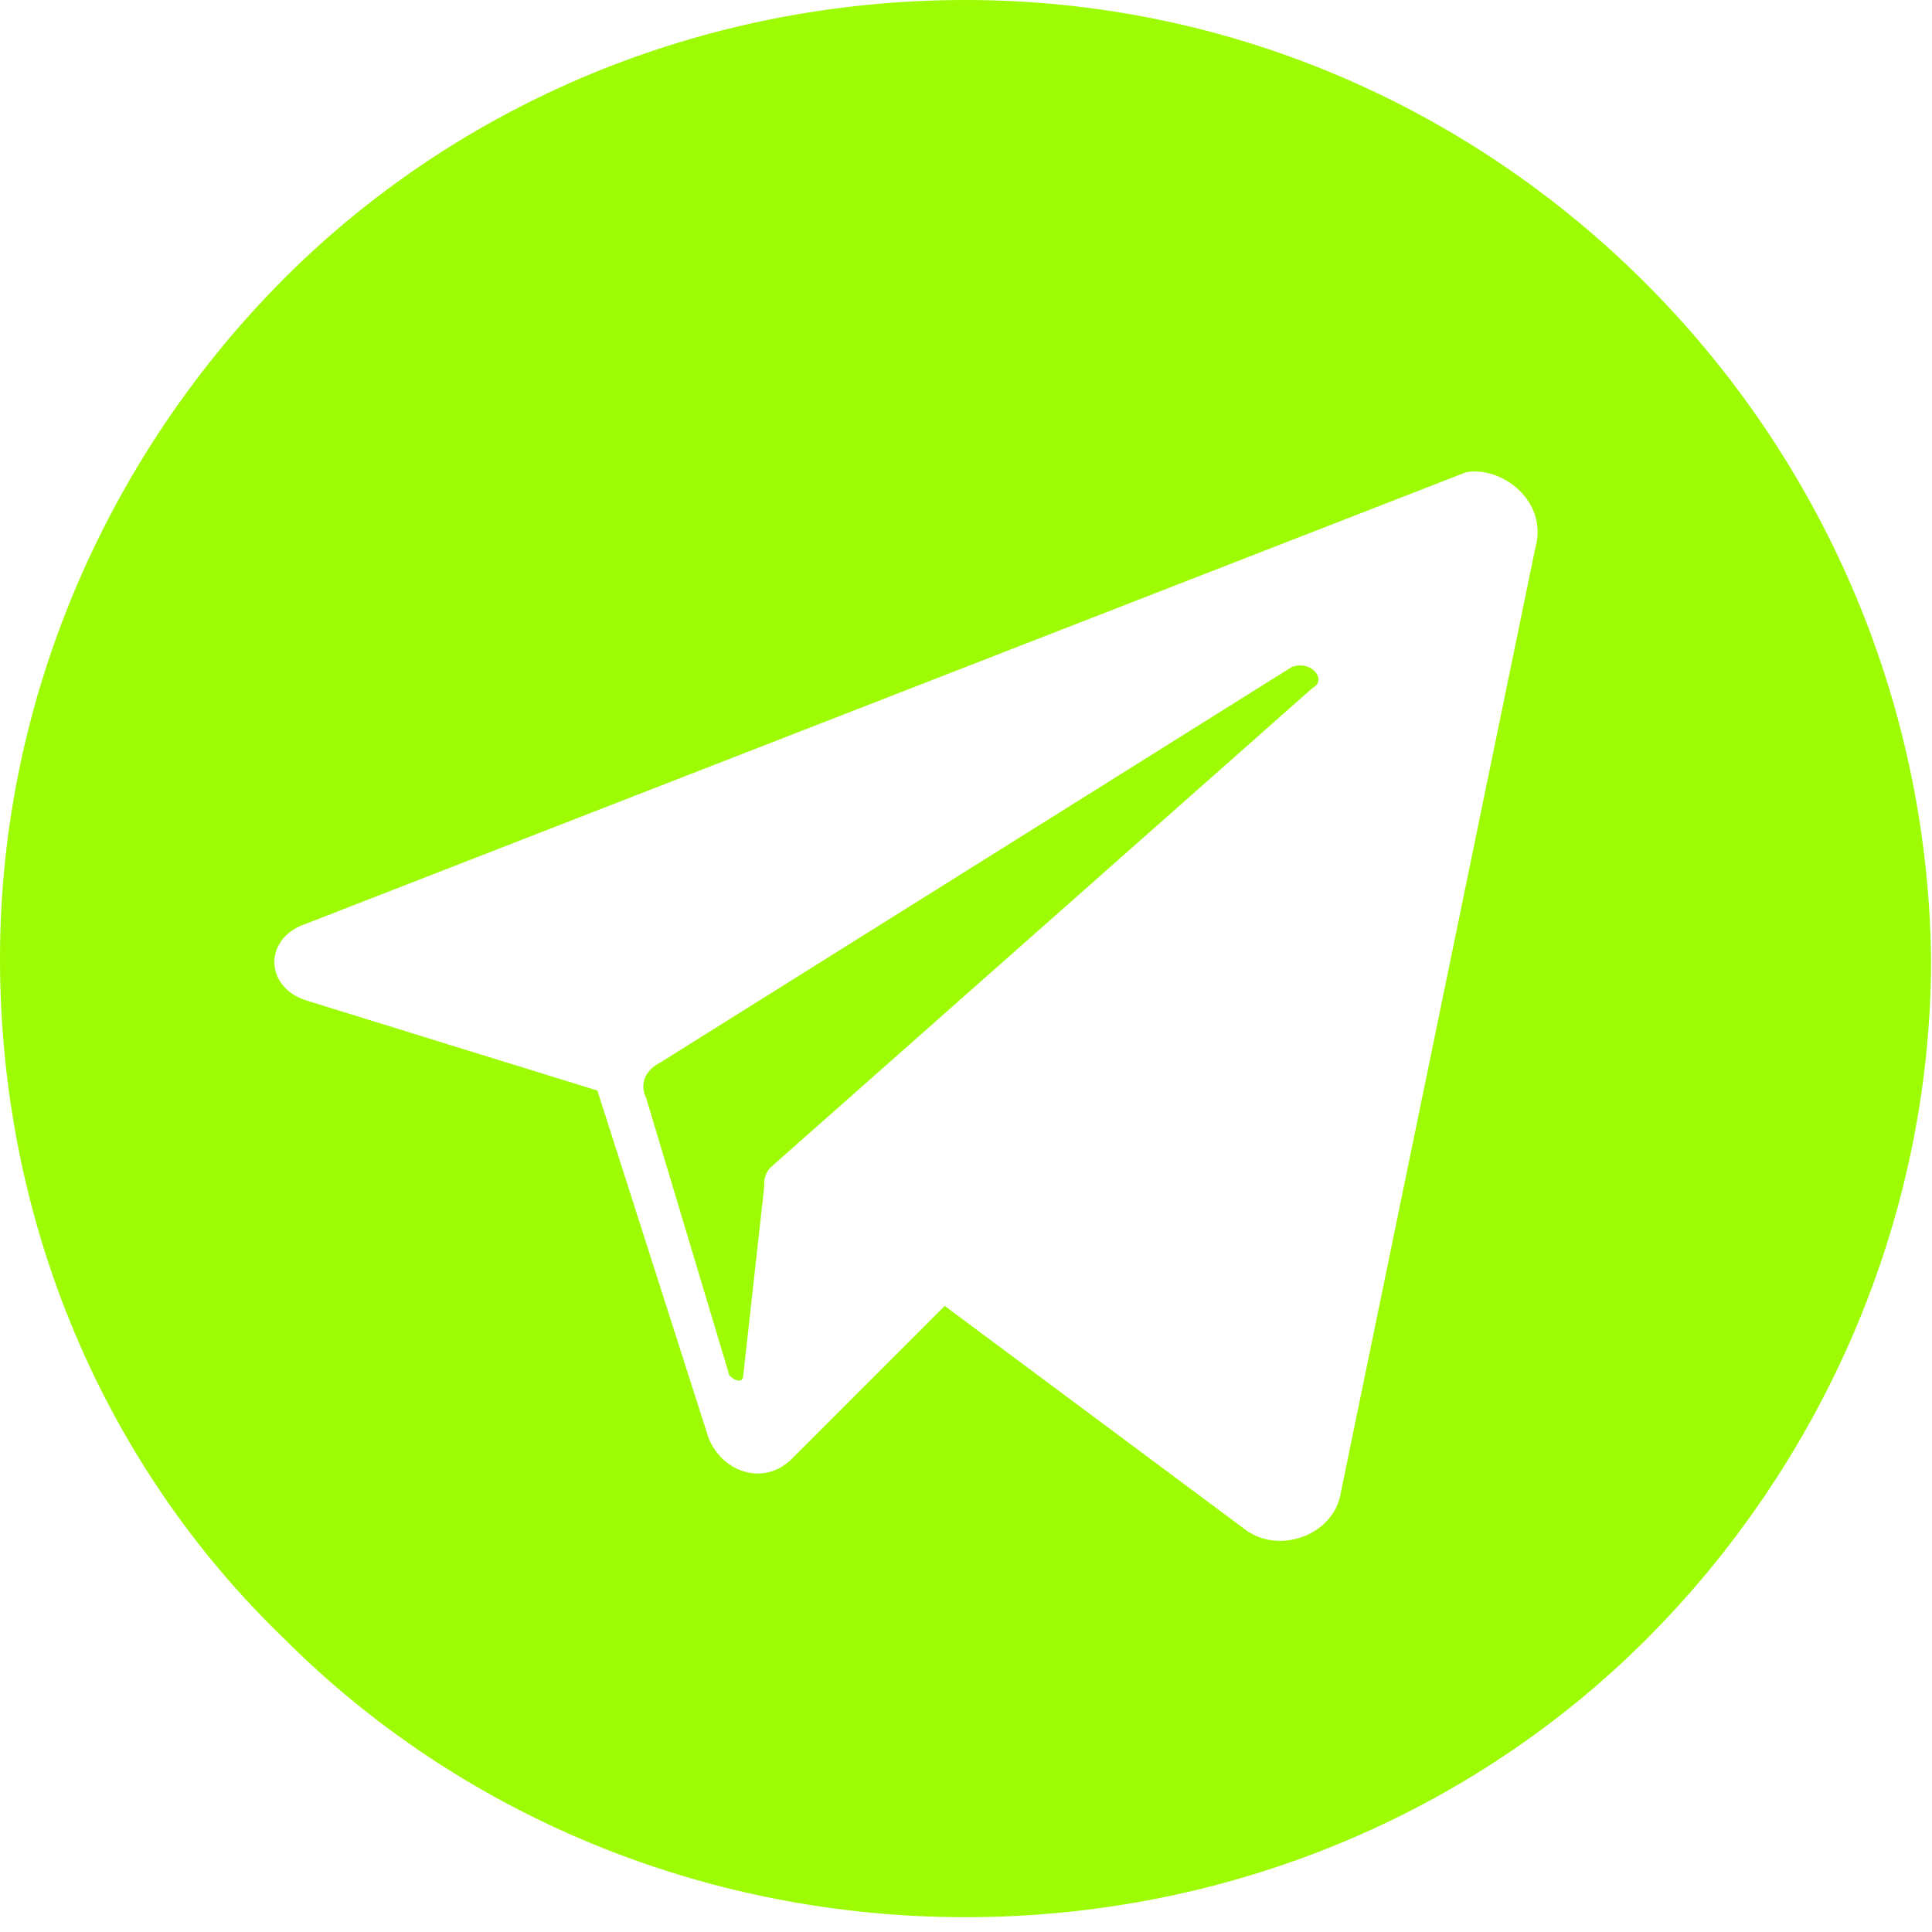
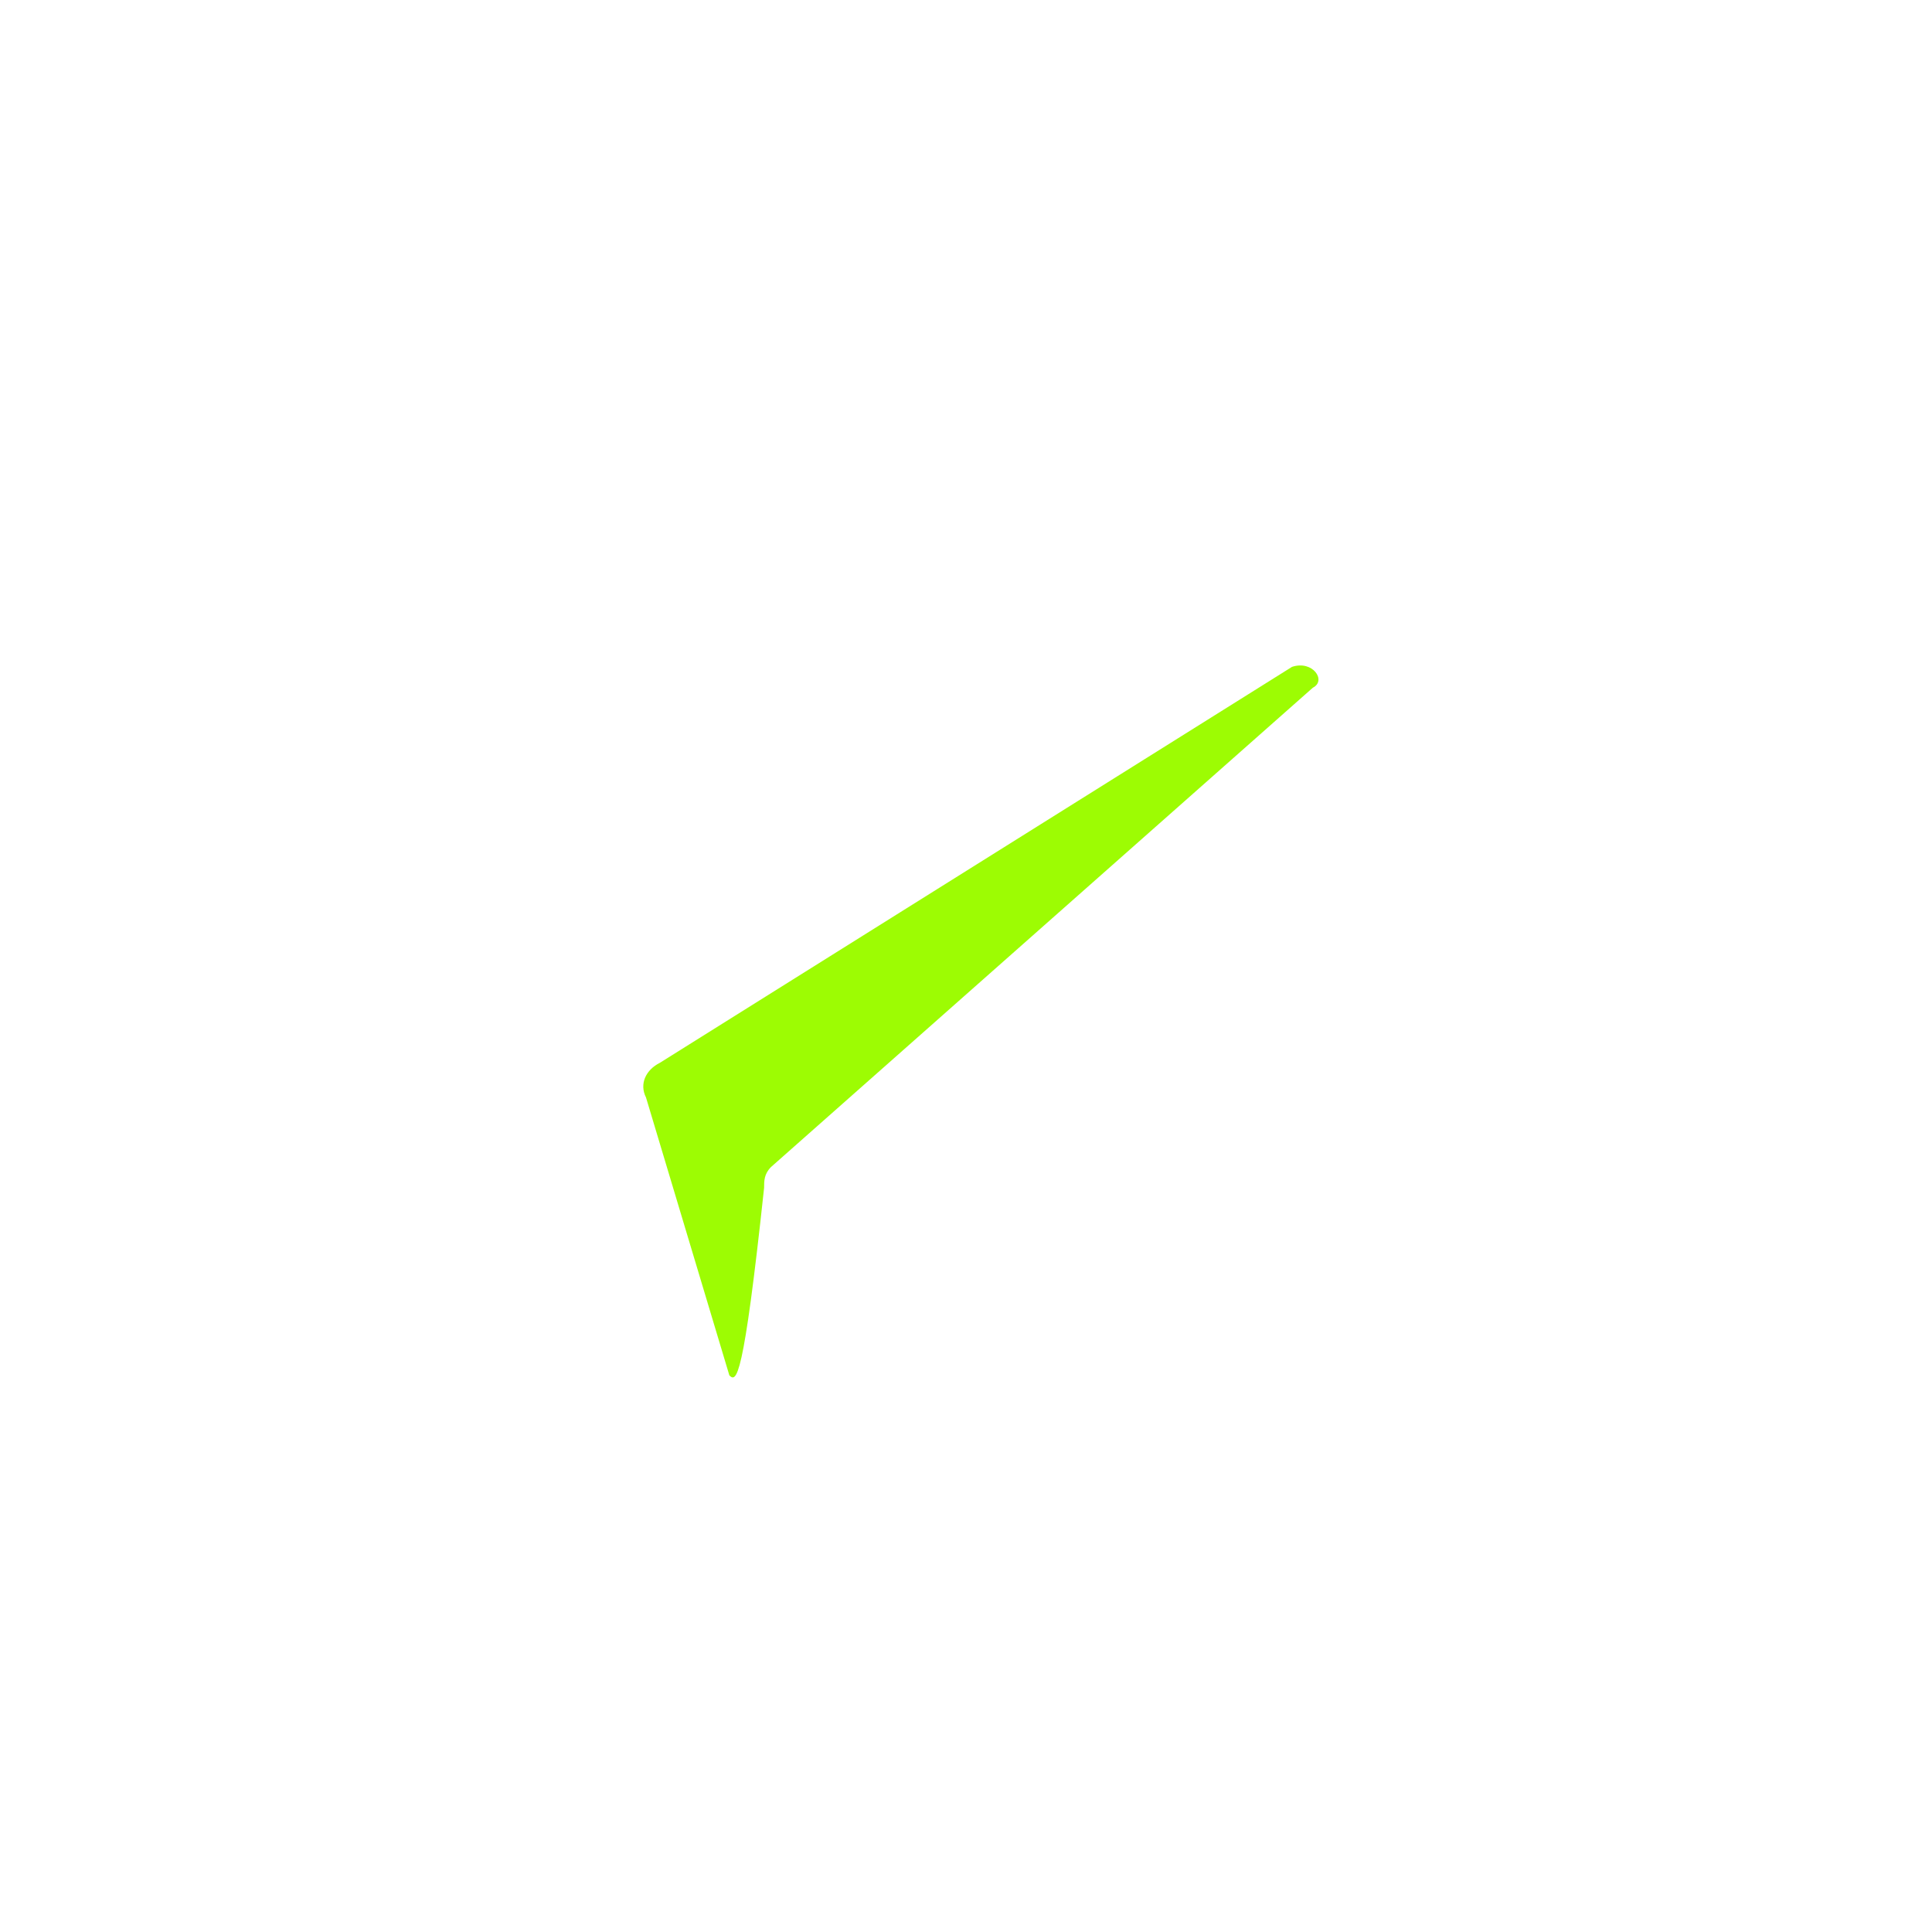
<svg xmlns="http://www.w3.org/2000/svg" width="93" height="93" viewBox="0 0 93 93" fill="none">
-   <path d="M63.197 33.103L37.116 56.175C36.781 56.509 36.781 56.844 36.781 57.178L35.778 66.206C35.778 66.541 35.444 66.541 35.109 66.206L31.097 52.831C30.762 52.163 31.097 51.494 31.766 51.159L62.194 32.1C63.197 31.766 63.866 32.769 63.197 33.103Z" fill="#9DFC03" />
-   <path d="M46.478 0C33.772 0 22.069 5.016 13.709 13.375C5.35 21.734 0 33.438 0 46.144C0 58.85 5.016 70.553 13.709 78.912C22.069 87.272 33.772 92.287 46.478 92.287C59.184 92.287 70.888 87.272 79.247 78.912C87.606 70.553 92.956 58.85 92.956 46.144C92.622 20.731 71.891 0 46.478 0ZM73.897 26.416L64.534 71.891C64.2 73.897 61.525 74.9 59.853 73.562L45.475 62.862L38.119 70.219C36.781 71.556 34.775 70.888 34.106 69.216L28.756 52.497L14.713 48.15C12.706 47.481 12.706 45.141 14.713 44.472L70.553 22.738C72.225 22.403 74.566 24.075 73.897 26.416Z" fill="#9DFC03" />
+   <path d="M63.197 33.103L37.116 56.175C36.781 56.509 36.781 56.844 36.781 57.178C35.778 66.541 35.444 66.541 35.109 66.206L31.097 52.831C30.762 52.163 31.097 51.494 31.766 51.159L62.194 32.1C63.197 31.766 63.866 32.769 63.197 33.103Z" fill="#9DFC03" />
</svg>